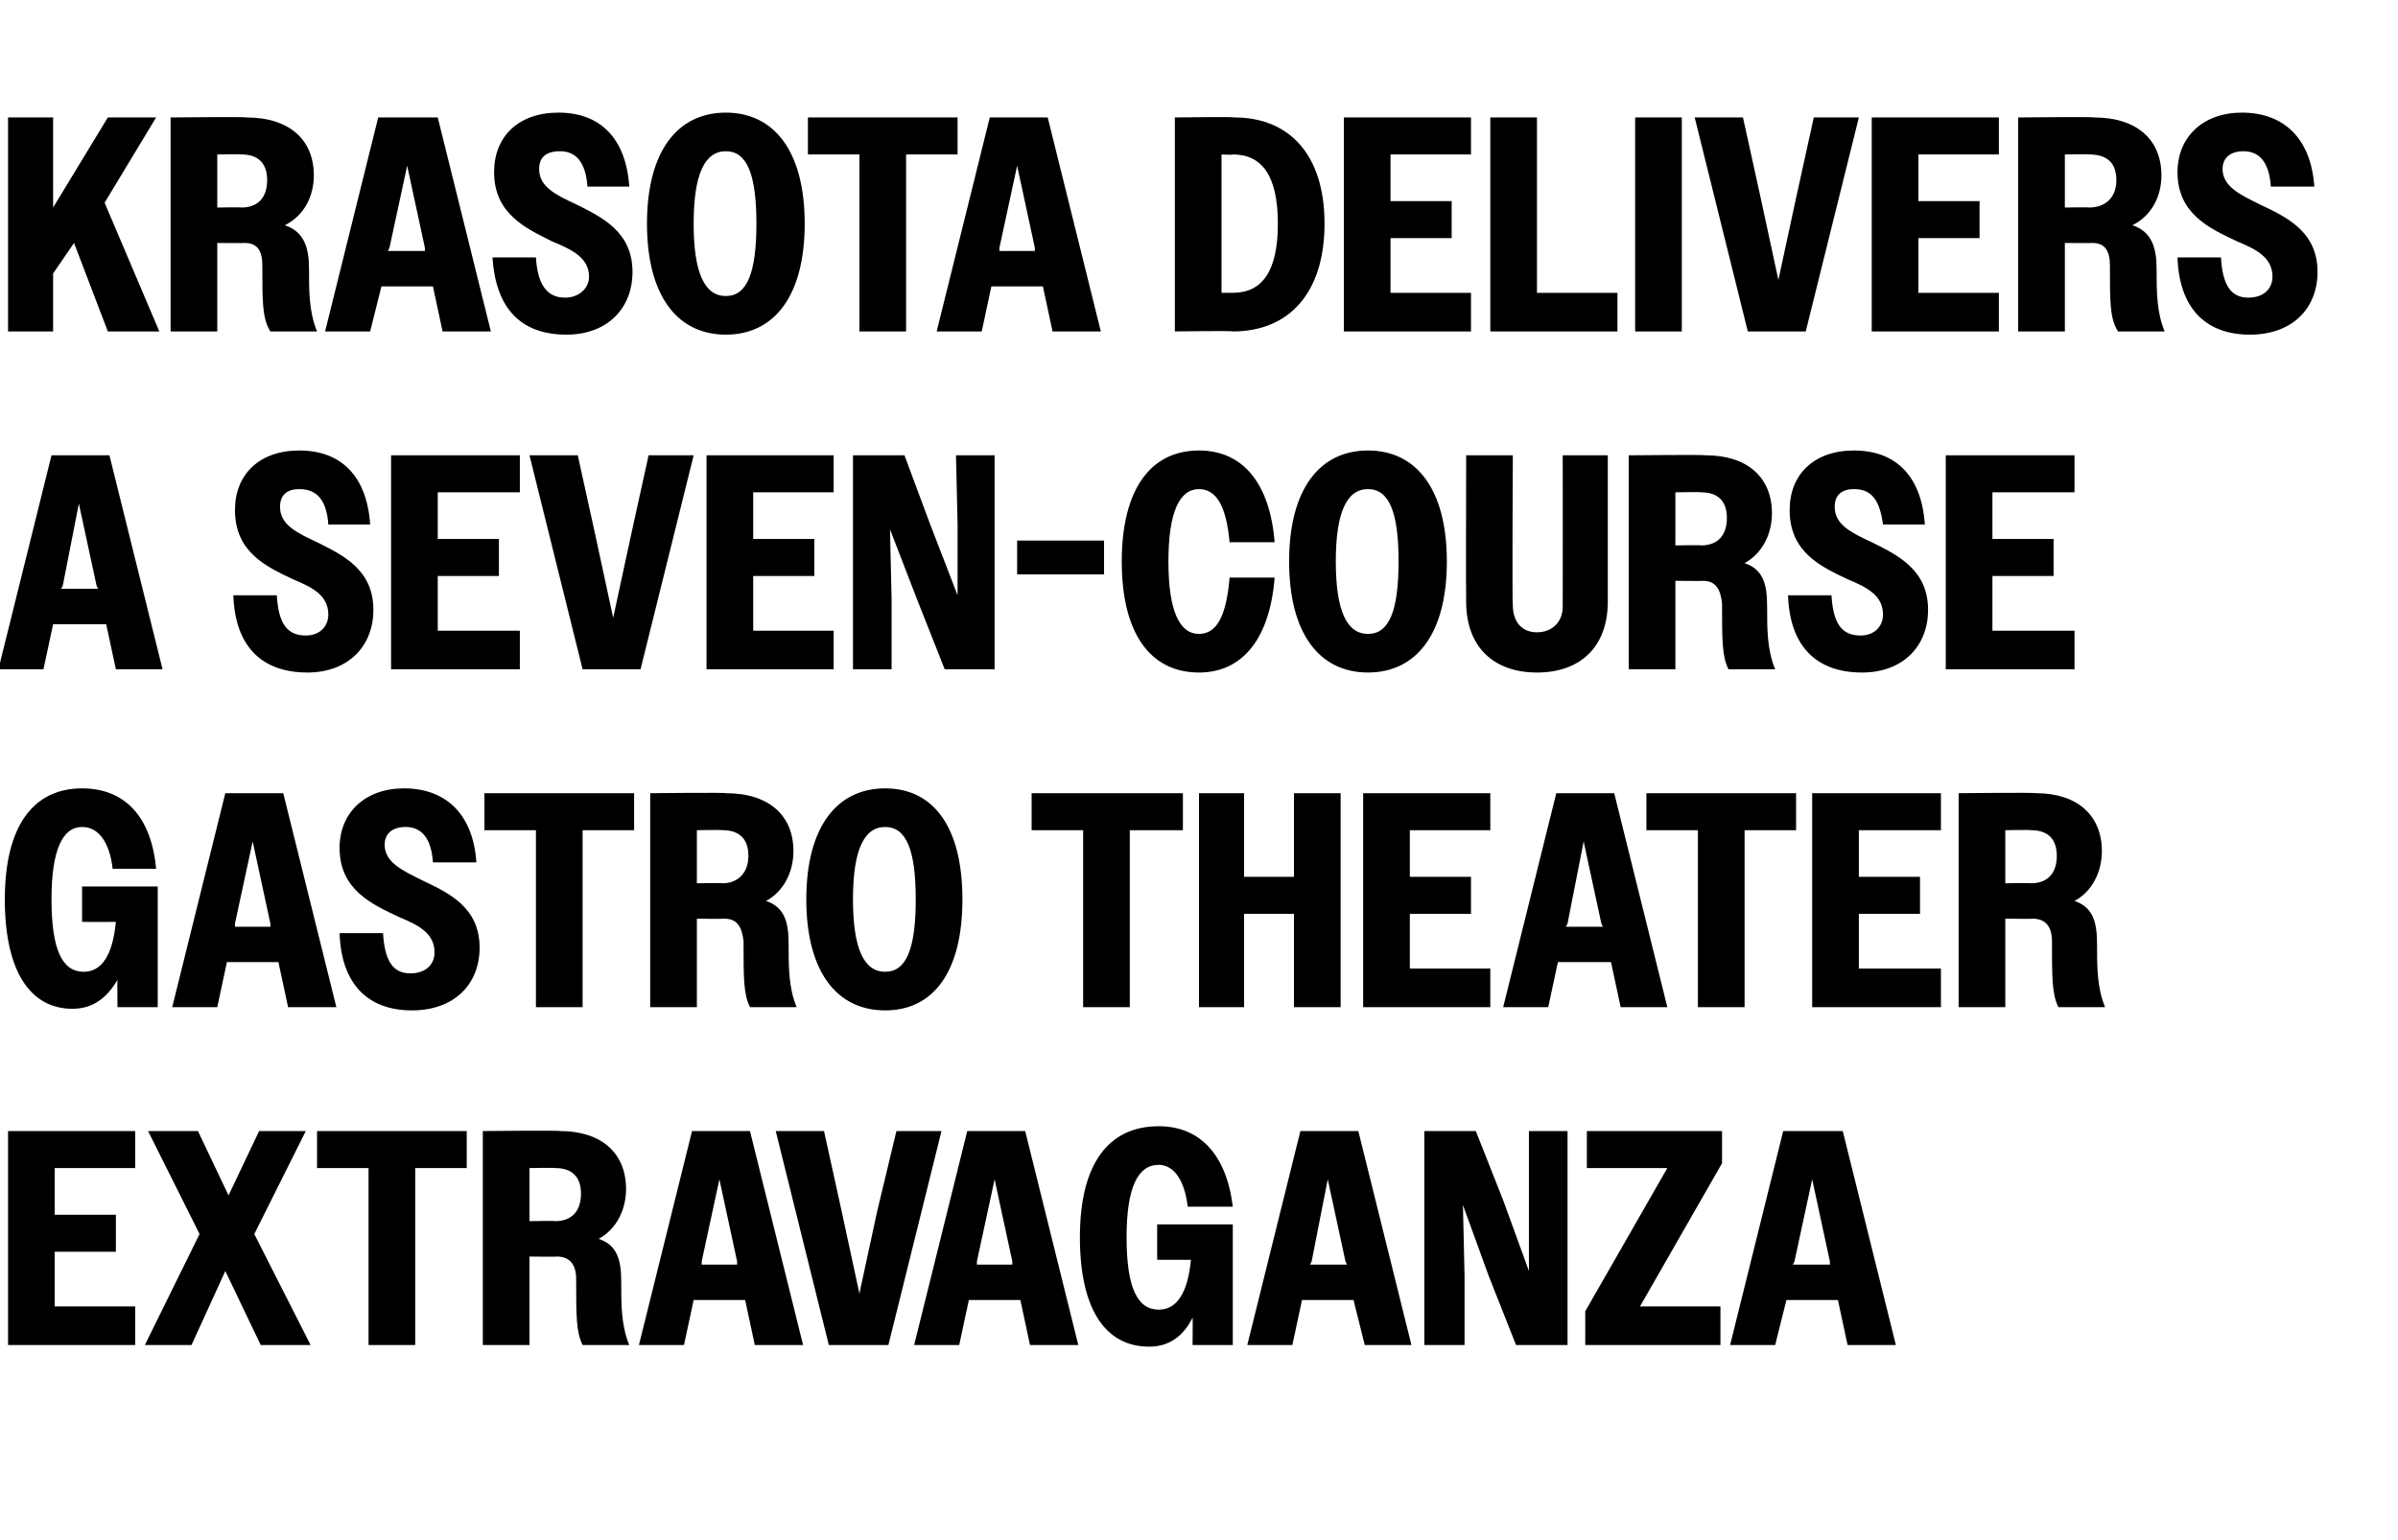
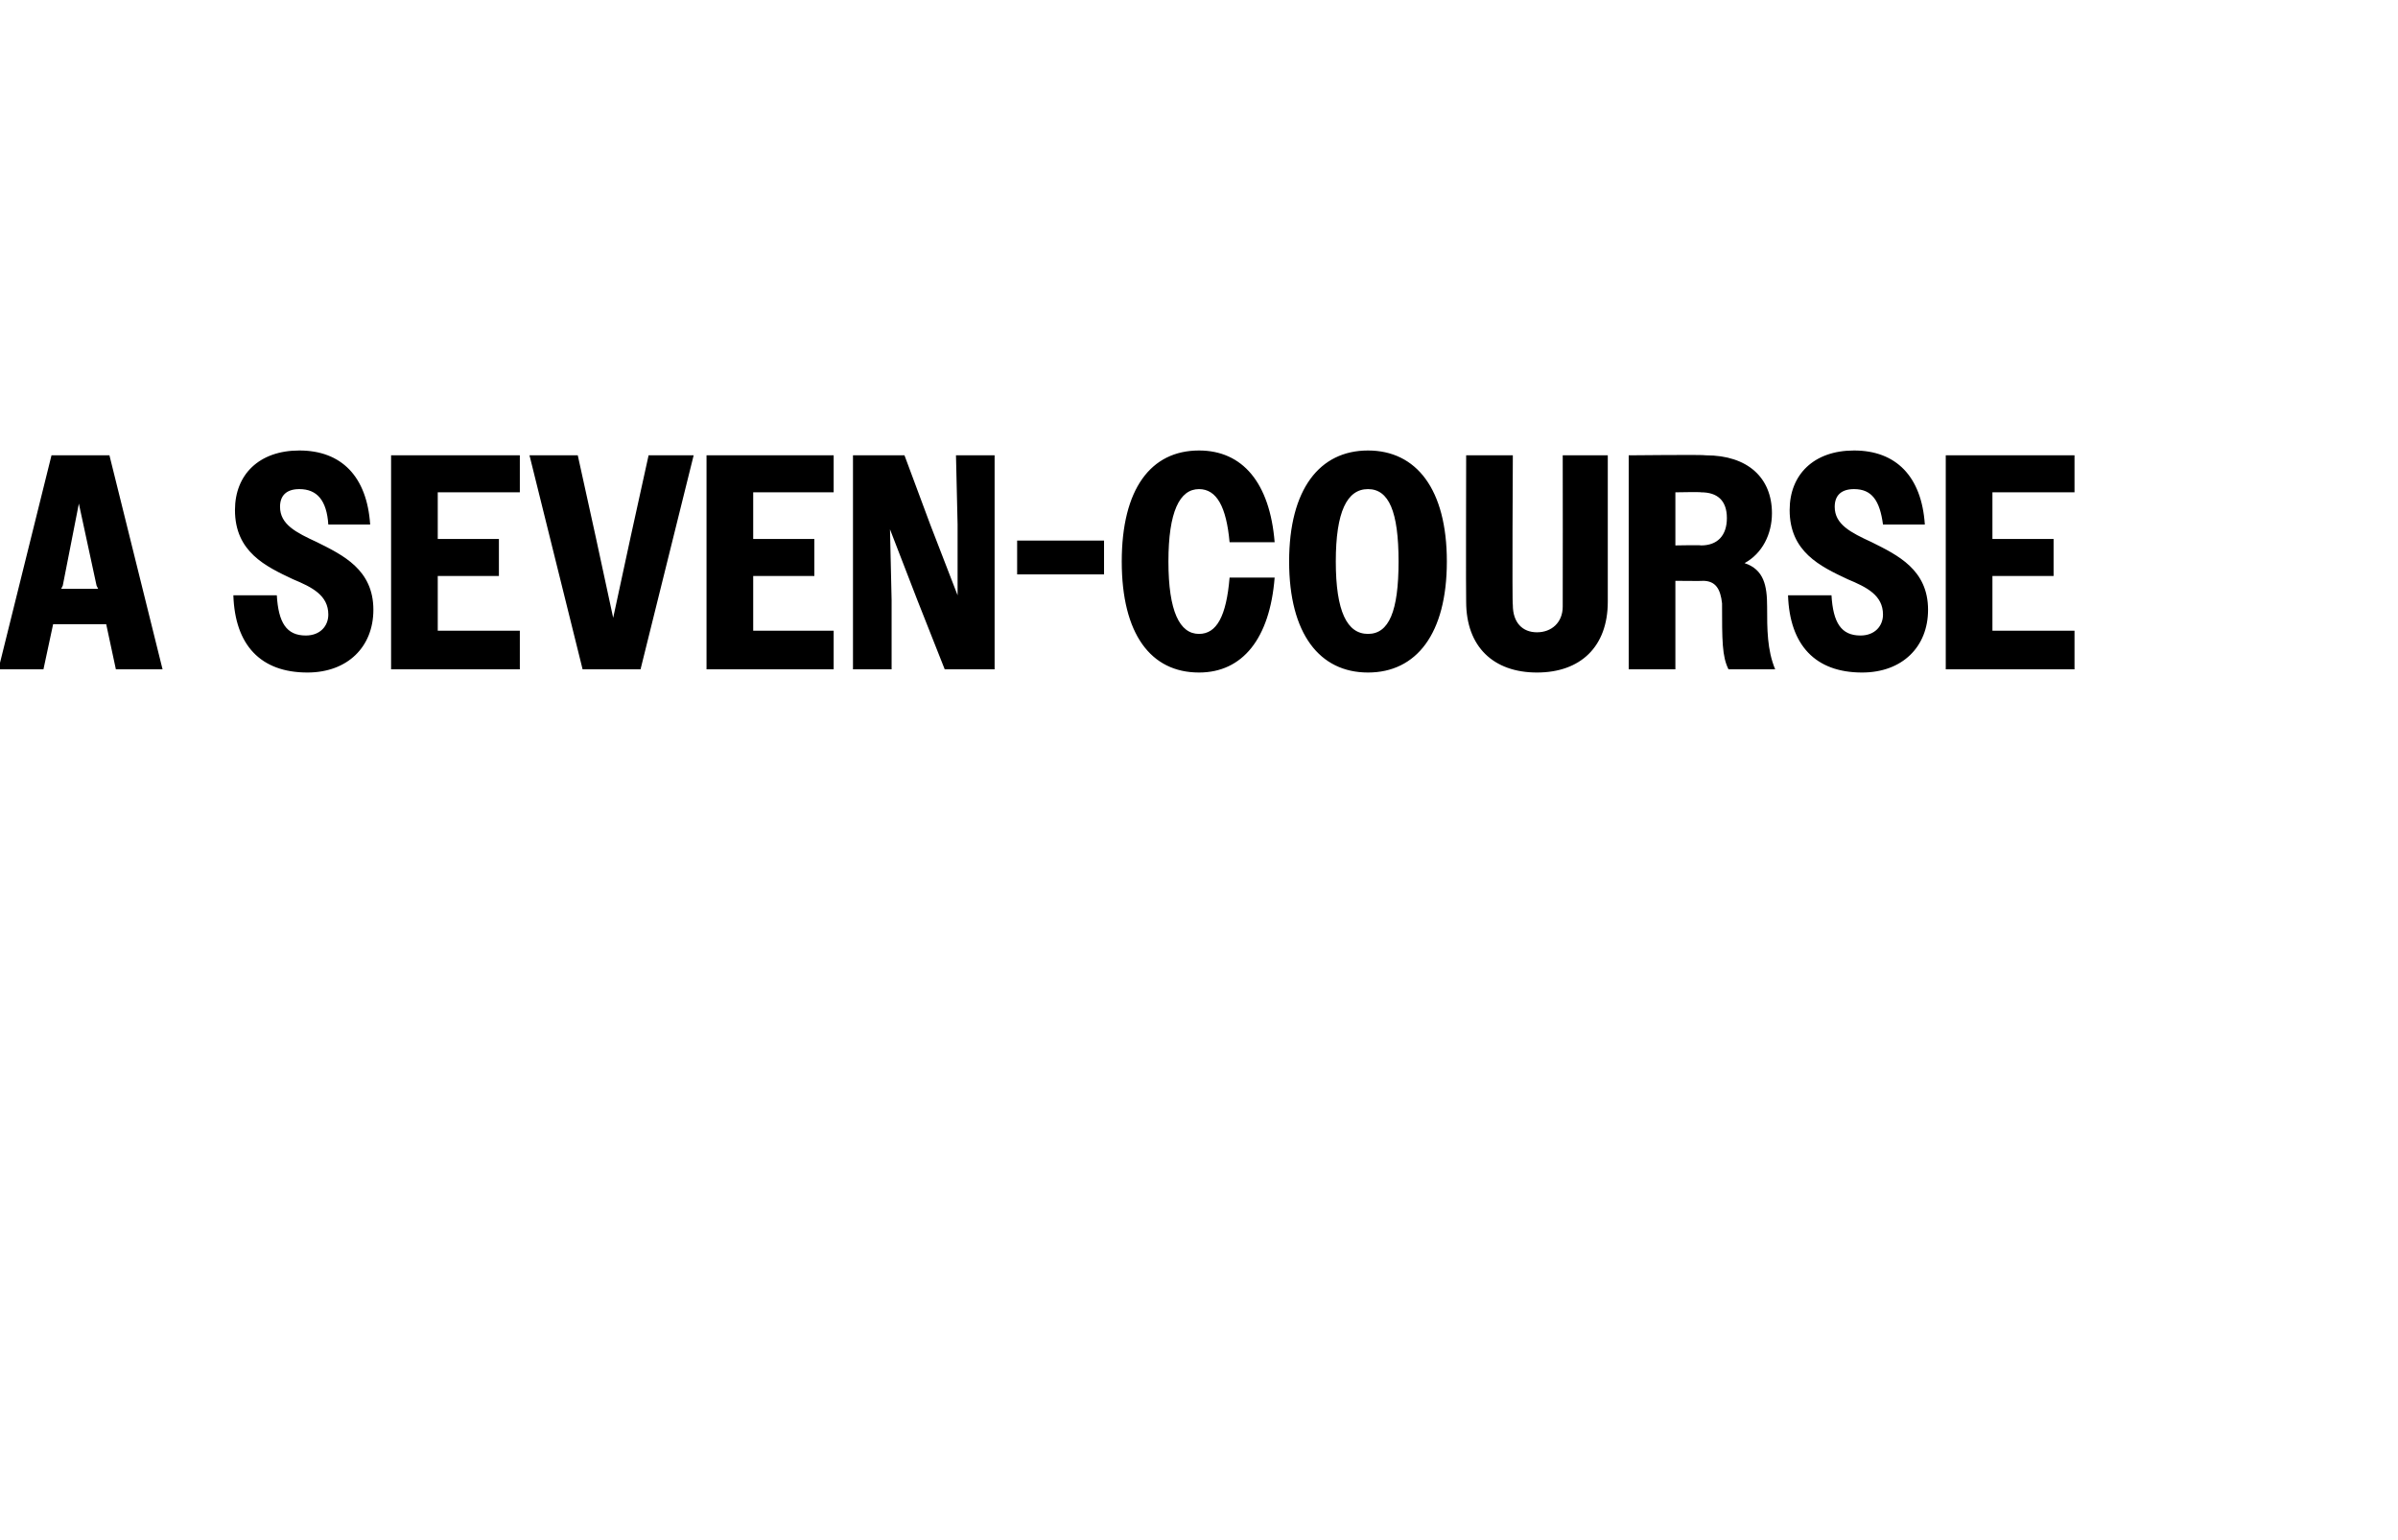
<svg xmlns="http://www.w3.org/2000/svg" version="1.1" width="149px" height="95.7px" viewBox="0 -1 149 95.7" style="top:-1px">
  <desc>Krasota delivers a seven course gastro theater extravaganza</desc>
  <defs />
  <g id="Polygon35264">
-     <path d="M 0.5 69.3 L 8.4 69.3 L 8.4 71.6 L 3.4 71.6 L 3.4 74.5 L 7.2 74.5 L 7.2 76.8 L 3.4 76.8 L 3.4 80.2 L 8.4 80.2 L 8.4 82.6 L 0.5 82.6 L 0.5 69.3 Z M 12.4 75.7 L 9.2 69.3 L 12.3 69.3 L 14.2 73.3 L 16.1 69.3 L 19 69.3 L 15.8 75.7 L 19.3 82.6 L 16.2 82.6 L 14 78 L 11.9 82.6 L 9 82.6 L 12.4 75.7 Z M 22.9 71.6 L 19.7 71.6 L 19.7 69.3 L 29 69.3 L 29 71.6 L 25.8 71.6 L 25.8 82.6 L 22.9 82.6 L 22.9 71.6 Z M 30 69.3 C 30 69.3 34.77 69.25 34.8 69.3 C 37.4 69.3 38.9 70.7 38.9 72.9 C 38.9 74.2 38.3 75.4 37.2 76 C 38.4 76.4 38.6 77.4 38.6 78.7 C 38.6 80.1 38.6 81.4 39.1 82.6 C 39.1 82.6 36.2 82.6 36.2 82.6 C 35.8 81.8 35.8 80.8 35.8 78.5 C 35.8 77.6 35.4 77.1 34.6 77.1 C 34.64 77.12 32.9 77.1 32.9 77.1 L 32.9 82.6 L 30 82.6 L 30 69.3 Z M 32.9 71.6 L 32.9 74.9 C 32.9 74.9 34.48 74.87 34.5 74.9 C 35.5 74.9 36.1 74.3 36.1 73.2 C 36.1 72.1 35.5 71.6 34.5 71.6 C 34.48 71.57 32.9 71.6 32.9 71.6 Z M 43 69.3 L 46.6 69.3 L 49.9 82.6 L 46.9 82.6 L 46.3 79.8 L 43.1 79.8 L 42.5 82.6 L 39.7 82.6 L 43 69.3 Z M 43.6 77.6 L 45.8 77.6 L 45.8 77.4 L 44.7 72.3 L 43.6 77.4 L 43.6 77.6 Z M 55.2 82.6 L 51.5 82.6 L 48.2 69.3 L 51.2 69.3 L 52.3 74.3 L 53.4 79.4 L 54.5 74.3 L 55.7 69.3 L 58.5 69.3 L 55.2 82.6 Z M 60.1 69.3 L 63.7 69.3 L 67 82.6 L 64 82.6 L 63.4 79.8 L 60.2 79.8 L 59.6 82.6 L 56.8 82.6 L 60.1 69.3 Z M 60.7 77.6 L 62.9 77.6 L 62.9 77.4 L 61.8 72.3 L 60.7 77.4 L 60.7 77.6 Z M 74.1 80.9 C 73.5 82.1 72.6 82.7 71.4 82.7 C 68.7 82.7 67.1 80.4 67.1 75.9 C 67.1 71.3 68.9 69 72 69 C 74.5 69 76.2 70.7 76.6 74 C 76.6 74 73.8 74 73.8 74 C 73.6 72.3 72.9 71.4 72 71.4 C 70.7 71.4 70 72.8 70 75.9 C 70 79.1 70.7 80.4 72 80.4 C 73.1 80.4 73.8 79.4 74 77.3 C 74.04 77.31 71.9 77.3 71.9 77.3 L 71.9 75.1 L 76.6 75.1 L 76.6 82.6 L 74.1 82.6 C 74.1 82.6 74.12 80.88 74.1 80.9 Z M 80.8 69.3 L 84.4 69.3 L 87.7 82.6 L 84.8 82.6 L 84.1 79.8 L 80.9 79.8 L 80.3 82.6 L 77.5 82.6 L 80.8 69.3 Z M 81.4 77.6 L 83.7 77.6 L 83.6 77.4 L 82.5 72.3 L 81.5 77.4 L 81.4 77.6 Z M 88.5 69.3 L 91.7 69.3 L 93.4 73.6 L 95 78 L 95 73.6 L 95 69.3 L 97.4 69.3 L 97.4 82.6 L 94.2 82.6 L 92.5 78.3 L 90.9 73.9 L 91 78.3 L 91 82.6 L 88.5 82.6 L 88.5 69.3 Z M 98.5 80.5 L 103.6 71.6 L 98.6 71.6 L 98.6 69.3 L 107 69.3 L 107 71.3 L 101.9 80.2 L 106.9 80.2 L 106.9 82.6 L 98.5 82.6 L 98.5 80.5 Z M 110.8 69.3 L 114.5 69.3 L 117.8 82.6 L 114.8 82.6 L 114.2 79.8 L 111 79.8 L 110.3 82.6 L 107.5 82.6 L 110.8 69.3 Z M 111.4 77.6 L 113.7 77.6 L 113.7 77.4 L 112.6 72.3 L 111.5 77.4 L 111.4 77.6 Z " stroke="none" fill="#000" />
-   </g>
+     </g>
  <g id="Polygon35263">
-     <path d="M 7.3 59.9 C 6.6 61.1 5.7 61.7 4.5 61.7 C 1.9 61.7 0.3 59.4 0.3 54.9 C 0.3 50.3 2.1 48 5.1 48 C 7.7 48 9.4 49.7 9.7 53 C 9.7 53 7 53 7 53 C 6.8 51.3 6.1 50.4 5.1 50.4 C 3.9 50.4 3.2 51.8 3.2 54.9 C 3.2 58.1 3.9 59.4 5.2 59.4 C 6.3 59.4 7 58.4 7.2 56.3 C 7.2 56.31 5.1 56.3 5.1 56.3 L 5.1 54.1 L 9.8 54.1 L 9.8 61.6 L 7.3 61.6 C 7.3 61.6 7.28 59.88 7.3 59.9 Z M 14 48.3 L 17.6 48.3 L 20.9 61.6 L 17.9 61.6 L 17.3 58.8 L 14.1 58.8 L 13.5 61.6 L 10.7 61.6 L 14 48.3 Z M 14.6 56.6 L 16.8 56.6 L 16.8 56.4 L 15.7 51.3 L 14.6 56.4 L 14.6 56.6 Z M 21.1 57 C 21.1 57 23.8 57 23.8 57 C 23.9 58.7 24.4 59.5 25.5 59.5 C 26.5 59.5 27 58.9 27 58.2 C 27 57 26 56.5 24.8 56 C 23.1 55.2 21.1 54.3 21.1 51.7 C 21.1 49.5 22.7 48 25.1 48 C 27.7 48 29.4 49.6 29.6 52.6 C 29.6 52.6 26.9 52.6 26.9 52.6 C 26.8 51.1 26.2 50.4 25.2 50.4 C 24.4 50.4 23.9 50.8 23.9 51.5 C 23.9 52.6 25 53.1 26.2 53.7 C 27.9 54.5 29.8 55.4 29.8 57.9 C 29.8 60.2 28.2 61.8 25.6 61.8 C 22.8 61.8 21.2 60.1 21.1 57 Z M 33.3 50.6 L 30.1 50.6 L 30.1 48.3 L 39.4 48.3 L 39.4 50.6 L 36.2 50.6 L 36.2 61.6 L 33.3 61.6 L 33.3 50.6 Z M 40.4 48.3 C 40.4 48.3 45.14 48.25 45.1 48.3 C 47.8 48.3 49.3 49.7 49.3 51.9 C 49.3 53.2 48.7 54.4 47.6 55 C 48.8 55.4 49 56.4 49 57.7 C 49 59.1 49 60.4 49.5 61.6 C 49.5 61.6 46.6 61.6 46.6 61.6 C 46.2 60.8 46.2 59.8 46.2 57.5 C 46.1 56.6 45.8 56.1 45 56.1 C 45.01 56.12 43.3 56.1 43.3 56.1 L 43.3 61.6 L 40.4 61.6 L 40.4 48.3 Z M 43.3 50.6 L 43.3 53.9 C 43.3 53.9 44.86 53.87 44.9 53.9 C 45.8 53.9 46.5 53.3 46.5 52.2 C 46.5 51.1 45.9 50.6 44.9 50.6 C 44.86 50.57 43.3 50.6 43.3 50.6 Z M 50.1 54.9 C 50.1 50.4 52 48 55 48 C 58 48 59.8 50.4 59.8 54.9 C 59.8 59.4 58 61.8 55 61.8 C 52 61.8 50.1 59.4 50.1 54.9 Z M 56.9 54.9 C 56.9 51.8 56.3 50.4 55 50.4 C 53.7 50.4 53 51.8 53 54.9 C 53 58 53.7 59.4 55 59.4 C 56.3 59.4 56.9 58 56.9 54.9 Z M 67.3 50.6 L 64.1 50.6 L 64.1 48.3 L 73.5 48.3 L 73.5 50.6 L 70.2 50.6 L 70.2 61.6 L 67.3 61.6 L 67.3 50.6 Z M 74.5 48.3 L 77.3 48.3 L 77.3 53.5 L 80.4 53.5 L 80.4 48.3 L 83.3 48.3 L 83.3 61.6 L 80.4 61.6 L 80.4 55.8 L 77.3 55.8 L 77.3 61.6 L 74.5 61.6 L 74.5 48.3 Z M 84.7 48.3 L 92.6 48.3 L 92.6 50.6 L 87.6 50.6 L 87.6 53.5 L 91.4 53.5 L 91.4 55.8 L 87.6 55.8 L 87.6 59.2 L 92.6 59.2 L 92.6 61.6 L 84.7 61.6 L 84.7 48.3 Z M 96.7 48.3 L 100.3 48.3 L 103.6 61.6 L 100.7 61.6 L 100.1 58.8 L 96.8 58.8 L 96.2 61.6 L 93.4 61.6 L 96.7 48.3 Z M 97.3 56.6 L 99.6 56.6 L 99.5 56.4 L 98.4 51.3 L 97.4 56.4 L 97.3 56.6 Z M 105.5 50.6 L 102.3 50.6 L 102.3 48.3 L 111.6 48.3 L 111.6 50.6 L 108.4 50.6 L 108.4 61.6 L 105.5 61.6 L 105.5 50.6 Z M 112.6 48.3 L 120.6 48.3 L 120.6 50.6 L 115.5 50.6 L 115.5 53.5 L 119.3 53.5 L 119.3 55.8 L 115.5 55.8 L 115.5 59.2 L 120.6 59.2 L 120.6 61.6 L 112.6 61.6 L 112.6 48.3 Z M 121.7 48.3 C 121.7 48.3 126.46 48.25 126.5 48.3 C 129.1 48.3 130.6 49.7 130.6 51.9 C 130.6 53.2 130 54.4 128.9 55 C 130.1 55.4 130.3 56.4 130.3 57.7 C 130.3 59.1 130.3 60.4 130.8 61.6 C 130.8 61.6 127.9 61.6 127.9 61.6 C 127.5 60.8 127.5 59.8 127.5 57.5 C 127.5 56.6 127.1 56.1 126.3 56.1 C 126.33 56.12 124.6 56.1 124.6 56.1 L 124.6 61.6 L 121.7 61.6 L 121.7 48.3 Z M 124.6 50.6 L 124.6 53.9 C 124.6 53.9 126.18 53.87 126.2 53.9 C 127.2 53.9 127.8 53.3 127.8 52.2 C 127.8 51.1 127.2 50.6 126.2 50.6 C 126.18 50.57 124.6 50.6 124.6 50.6 Z " stroke="none" fill="#000" />
-   </g>
+     </g>
  <g id="Polygon35262">
    <path d="M 3.2 27.3 L 6.8 27.3 L 10.1 40.6 L 7.2 40.6 L 6.6 37.8 L 3.3 37.8 L 2.7 40.6 L -0.1 40.6 L 3.2 27.3 Z M 3.8 35.6 L 6.1 35.6 L 6 35.4 L 4.9 30.3 L 3.9 35.4 L 3.8 35.6 Z M 14.5 36 C 14.5 36 17.2 36 17.2 36 C 17.3 37.7 17.8 38.5 19 38.5 C 19.9 38.5 20.4 37.9 20.4 37.2 C 20.4 36 19.4 35.5 18.2 35 C 16.5 34.2 14.6 33.3 14.6 30.7 C 14.6 28.5 16.1 27 18.6 27 C 21.2 27 22.8 28.6 23 31.6 C 23 31.6 20.4 31.6 20.4 31.6 C 20.3 30.1 19.7 29.4 18.6 29.4 C 17.8 29.4 17.4 29.8 17.4 30.5 C 17.4 31.6 18.4 32.1 19.7 32.7 C 21.3 33.5 23.2 34.4 23.2 36.9 C 23.2 39.2 21.6 40.8 19.1 40.8 C 16.2 40.8 14.6 39.1 14.5 36 Z M 24.3 27.3 L 32.3 27.3 L 32.3 29.6 L 27.2 29.6 L 27.2 32.5 L 31 32.5 L 31 34.8 L 27.2 34.8 L 27.2 38.2 L 32.3 38.2 L 32.3 40.6 L 24.3 40.6 L 24.3 27.3 Z M 39.8 40.6 L 36.2 40.6 L 32.9 27.3 L 35.9 27.3 L 37 32.3 L 38.1 37.4 L 39.2 32.3 L 40.3 27.3 L 43.1 27.3 L 39.8 40.6 Z M 43.9 27.3 L 51.8 27.3 L 51.8 29.6 L 46.8 29.6 L 46.8 32.5 L 50.6 32.5 L 50.6 34.8 L 46.8 34.8 L 46.8 38.2 L 51.8 38.2 L 51.8 40.6 L 43.9 40.6 L 43.9 27.3 Z M 53 27.3 L 56.2 27.3 L 57.8 31.6 L 59.5 36 L 59.5 31.6 L 59.4 27.3 L 61.8 27.3 L 61.8 40.6 L 58.7 40.6 L 57 36.3 L 55.3 31.9 L 55.4 36.3 L 55.4 40.6 L 53 40.6 L 53 27.3 Z M 63.2 32.6 L 68.6 32.6 L 68.6 34.7 L 63.2 34.7 L 63.2 32.6 Z M 76.4 32.7 C 76.2 30.5 75.6 29.4 74.5 29.4 C 73.3 29.4 72.6 30.8 72.6 33.9 C 72.6 37 73.3 38.4 74.5 38.4 C 75.6 38.4 76.2 37.3 76.4 34.9 C 76.4 34.9 79.2 34.9 79.2 34.9 C 78.9 38.7 77.2 40.8 74.5 40.8 C 71.5 40.8 69.7 38.4 69.7 33.9 C 69.7 29.4 71.5 27 74.5 27 C 77.2 27 78.9 29 79.2 32.7 C 79.2 32.7 76.4 32.7 76.4 32.7 Z M 80.1 33.9 C 80.1 29.4 82 27 85 27 C 88 27 89.9 29.4 89.9 33.9 C 89.9 38.4 88 40.8 85 40.8 C 82 40.8 80.1 38.4 80.1 33.9 Z M 86.9 33.9 C 86.9 30.8 86.3 29.4 85 29.4 C 83.7 29.4 83 30.8 83 33.9 C 83 37 83.7 38.4 85 38.4 C 86.3 38.4 86.9 37 86.9 33.9 Z M 91.1 36.4 C 91.08 36.35 91.1 27.3 91.1 27.3 L 94 27.3 C 94 27.3 93.95 36.62 94 36.6 C 94 37.7 94.6 38.3 95.5 38.3 C 96.4 38.3 97.1 37.7 97.1 36.7 C 97.11 36.66 97.1 27.3 97.1 27.3 L 99.9 27.3 C 99.9 27.3 99.9 36.39 99.9 36.4 C 99.9 39.2 98.2 40.8 95.5 40.8 C 92.8 40.8 91.1 39.2 91.1 36.4 Z M 101.2 27.3 C 101.2 27.3 105.96 27.25 106 27.3 C 108.6 27.3 110.1 28.7 110.1 30.9 C 110.1 32.2 109.5 33.4 108.4 34 C 109.6 34.4 109.8 35.4 109.8 36.7 C 109.8 38.1 109.8 39.4 110.3 40.6 C 110.3 40.6 107.4 40.6 107.4 40.6 C 107 39.8 107 38.8 107 36.5 C 106.9 35.6 106.6 35.1 105.8 35.1 C 105.83 35.12 104.1 35.1 104.1 35.1 L 104.1 40.6 L 101.2 40.6 L 101.2 27.3 Z M 104.1 29.6 L 104.1 32.9 C 104.1 32.9 105.68 32.87 105.7 32.9 C 106.7 32.9 107.3 32.3 107.3 31.2 C 107.3 30.1 106.7 29.6 105.7 29.6 C 105.68 29.57 104.1 29.6 104.1 29.6 Z M 111.1 36 C 111.1 36 113.8 36 113.8 36 C 113.9 37.7 114.4 38.5 115.6 38.5 C 116.5 38.5 117 37.9 117 37.2 C 117 36 116 35.5 114.8 35 C 113.1 34.2 111.2 33.3 111.2 30.7 C 111.2 28.5 112.7 27 115.2 27 C 117.8 27 119.4 28.6 119.6 31.6 C 119.6 31.6 117 31.6 117 31.6 C 116.8 30.1 116.3 29.4 115.2 29.4 C 114.4 29.4 114 29.8 114 30.5 C 114 31.6 115 32.1 116.3 32.7 C 117.9 33.5 119.8 34.4 119.8 36.9 C 119.8 39.2 118.2 40.8 115.7 40.8 C 112.8 40.8 111.2 39.1 111.1 36 Z M 120.9 27.3 L 128.9 27.3 L 128.9 29.6 L 123.8 29.6 L 123.8 32.5 L 127.6 32.5 L 127.6 34.8 L 123.8 34.8 L 123.8 38.2 L 128.9 38.2 L 128.9 40.6 L 120.9 40.6 L 120.9 27.3 Z " stroke="none" fill="#000" />
  </g>
  <g id="Polygon35261">
-     <path d="M 0.5 6.3 L 3.3 6.3 L 3.3 11.9 L 6.7 6.3 L 9.7 6.3 L 6.5 11.6 L 9.9 19.6 L 6.7 19.6 L 4.6 14.1 L 3.3 16 L 3.3 19.6 L 0.5 19.6 L 0.5 6.3 Z M 10.6 6.3 C 10.6 6.3 15.31 6.25 15.3 6.3 C 18 6.3 19.5 7.7 19.5 9.9 C 19.5 11.2 18.9 12.4 17.7 13 C 18.9 13.4 19.2 14.4 19.2 15.7 C 19.2 17.1 19.2 18.4 19.7 19.6 C 19.7 19.6 16.8 19.6 16.8 19.6 C 16.3 18.8 16.3 17.8 16.3 15.5 C 16.3 14.6 16 14.1 15.2 14.1 C 15.18 14.12 13.5 14.1 13.5 14.1 L 13.5 19.6 L 10.6 19.6 L 10.6 6.3 Z M 13.5 8.6 L 13.5 11.9 C 13.5 11.9 15.03 11.87 15 11.9 C 16 11.9 16.6 11.3 16.6 10.2 C 16.6 9.1 16 8.6 15 8.6 C 15.03 8.57 13.5 8.6 13.5 8.6 Z M 23.5 6.3 L 27.2 6.3 L 30.5 19.6 L 27.5 19.6 L 26.9 16.8 L 23.7 16.8 L 23 19.6 L 20.2 19.6 L 23.5 6.3 Z M 24.1 14.6 L 26.4 14.6 L 26.4 14.4 L 25.3 9.3 L 24.2 14.4 L 24.1 14.6 Z M 30.6 15 C 30.6 15 33.3 15 33.3 15 C 33.4 16.7 34 17.5 35.1 17.5 C 36 17.5 36.6 16.9 36.6 16.2 C 36.6 15 35.5 14.5 34.3 14 C 32.7 13.2 30.7 12.3 30.7 9.7 C 30.7 7.5 32.2 6 34.7 6 C 37.3 6 38.9 7.6 39.1 10.6 C 39.1 10.6 36.5 10.6 36.5 10.6 C 36.4 9.1 35.8 8.4 34.8 8.4 C 33.9 8.4 33.5 8.8 33.5 9.5 C 33.5 10.6 34.5 11.1 35.8 11.7 C 37.4 12.5 39.3 13.4 39.3 15.9 C 39.3 18.2 37.7 19.8 35.2 19.8 C 32.3 19.8 30.8 18.1 30.6 15 Z M 40.2 12.9 C 40.2 8.4 42.1 6 45.1 6 C 48.1 6 50 8.4 50 12.9 C 50 17.4 48.1 19.8 45.1 19.8 C 42.1 19.8 40.2 17.4 40.2 12.9 Z M 47 12.9 C 47 9.8 46.4 8.4 45.1 8.4 C 43.8 8.4 43.1 9.8 43.1 12.9 C 43.1 16 43.8 17.4 45.1 17.4 C 46.4 17.4 47 16 47 12.9 Z M 53.4 8.6 L 50.2 8.6 L 50.2 6.3 L 59.5 6.3 L 59.5 8.6 L 56.3 8.6 L 56.3 19.6 L 53.4 19.6 L 53.4 8.6 Z M 61.5 6.3 L 65.1 6.3 L 68.4 19.6 L 65.4 19.6 L 64.8 16.8 L 61.6 16.8 L 61 19.6 L 58.2 19.6 L 61.5 6.3 Z M 62.1 14.6 L 64.3 14.6 L 64.3 14.4 L 63.2 9.3 L 62.1 14.4 L 62.1 14.6 Z M 73 6.3 C 73 6.3 76.72 6.25 76.7 6.3 C 80.1 6.3 82.3 8.6 82.3 12.9 C 82.3 17.2 80.1 19.6 76.6 19.6 C 76.61 19.55 73 19.6 73 19.6 L 73 6.3 Z M 75.9 8.6 L 75.9 17.2 C 75.9 17.2 76.59 17.19 76.6 17.2 C 78.4 17.2 79.4 15.9 79.4 12.9 C 79.4 9.9 78.4 8.6 76.6 8.6 C 76.59 8.64 75.9 8.6 75.9 8.6 Z M 83.5 6.3 L 91.4 6.3 L 91.4 8.6 L 86.4 8.6 L 86.4 11.5 L 90.2 11.5 L 90.2 13.8 L 86.4 13.8 L 86.4 17.2 L 91.4 17.2 L 91.4 19.6 L 83.5 19.6 L 83.5 6.3 Z M 92.6 6.3 L 95.5 6.3 L 95.5 17.2 L 100.5 17.2 L 100.5 19.6 L 92.6 19.6 L 92.6 6.3 Z M 101.6 6.3 L 104.5 6.3 L 104.5 19.6 L 101.6 19.6 L 101.6 6.3 Z M 112.2 19.6 L 108.6 19.6 L 105.3 6.3 L 108.3 6.3 L 109.4 11.3 L 110.5 16.4 L 111.6 11.3 L 112.7 6.3 L 115.5 6.3 L 112.2 19.6 Z M 116.3 6.3 L 124.2 6.3 L 124.2 8.6 L 119.2 8.6 L 119.2 11.5 L 123 11.5 L 123 13.8 L 119.2 13.8 L 119.2 17.2 L 124.2 17.2 L 124.2 19.6 L 116.3 19.6 L 116.3 6.3 Z M 125.4 6.3 C 125.4 6.3 130.13 6.25 130.1 6.3 C 132.8 6.3 134.3 7.7 134.3 9.9 C 134.3 11.2 133.7 12.4 132.5 13 C 133.7 13.4 134 14.4 134 15.7 C 134 17.1 134 18.4 134.5 19.6 C 134.5 19.6 131.6 19.6 131.6 19.6 C 131.1 18.8 131.1 17.8 131.1 15.5 C 131.1 14.6 130.8 14.1 130 14.1 C 130 14.12 128.3 14.1 128.3 14.1 L 128.3 19.6 L 125.4 19.6 L 125.4 6.3 Z M 128.3 8.6 L 128.3 11.9 C 128.3 11.9 129.84 11.87 129.8 11.9 C 130.8 11.9 131.5 11.3 131.5 10.2 C 131.5 9.1 130.9 8.6 129.8 8.6 C 129.84 8.57 128.3 8.6 128.3 8.6 Z M 135.3 15 C 135.3 15 138 15 138 15 C 138.1 16.7 138.6 17.5 139.7 17.5 C 140.7 17.5 141.2 16.9 141.2 16.2 C 141.2 15 140.2 14.5 139 14 C 137.3 13.2 135.3 12.3 135.3 9.7 C 135.3 7.5 136.9 6 139.3 6 C 141.9 6 143.6 7.6 143.8 10.6 C 143.8 10.6 141.1 10.6 141.1 10.6 C 141 9.1 140.4 8.4 139.4 8.4 C 138.6 8.4 138.1 8.8 138.1 9.5 C 138.1 10.6 139.2 11.1 140.4 11.7 C 142.1 12.5 144 13.4 144 15.9 C 144 18.2 142.4 19.8 139.8 19.8 C 137 19.8 135.4 18.1 135.3 15 Z " stroke="none" fill="#000" />
-   </g>
+     </g>
</svg>